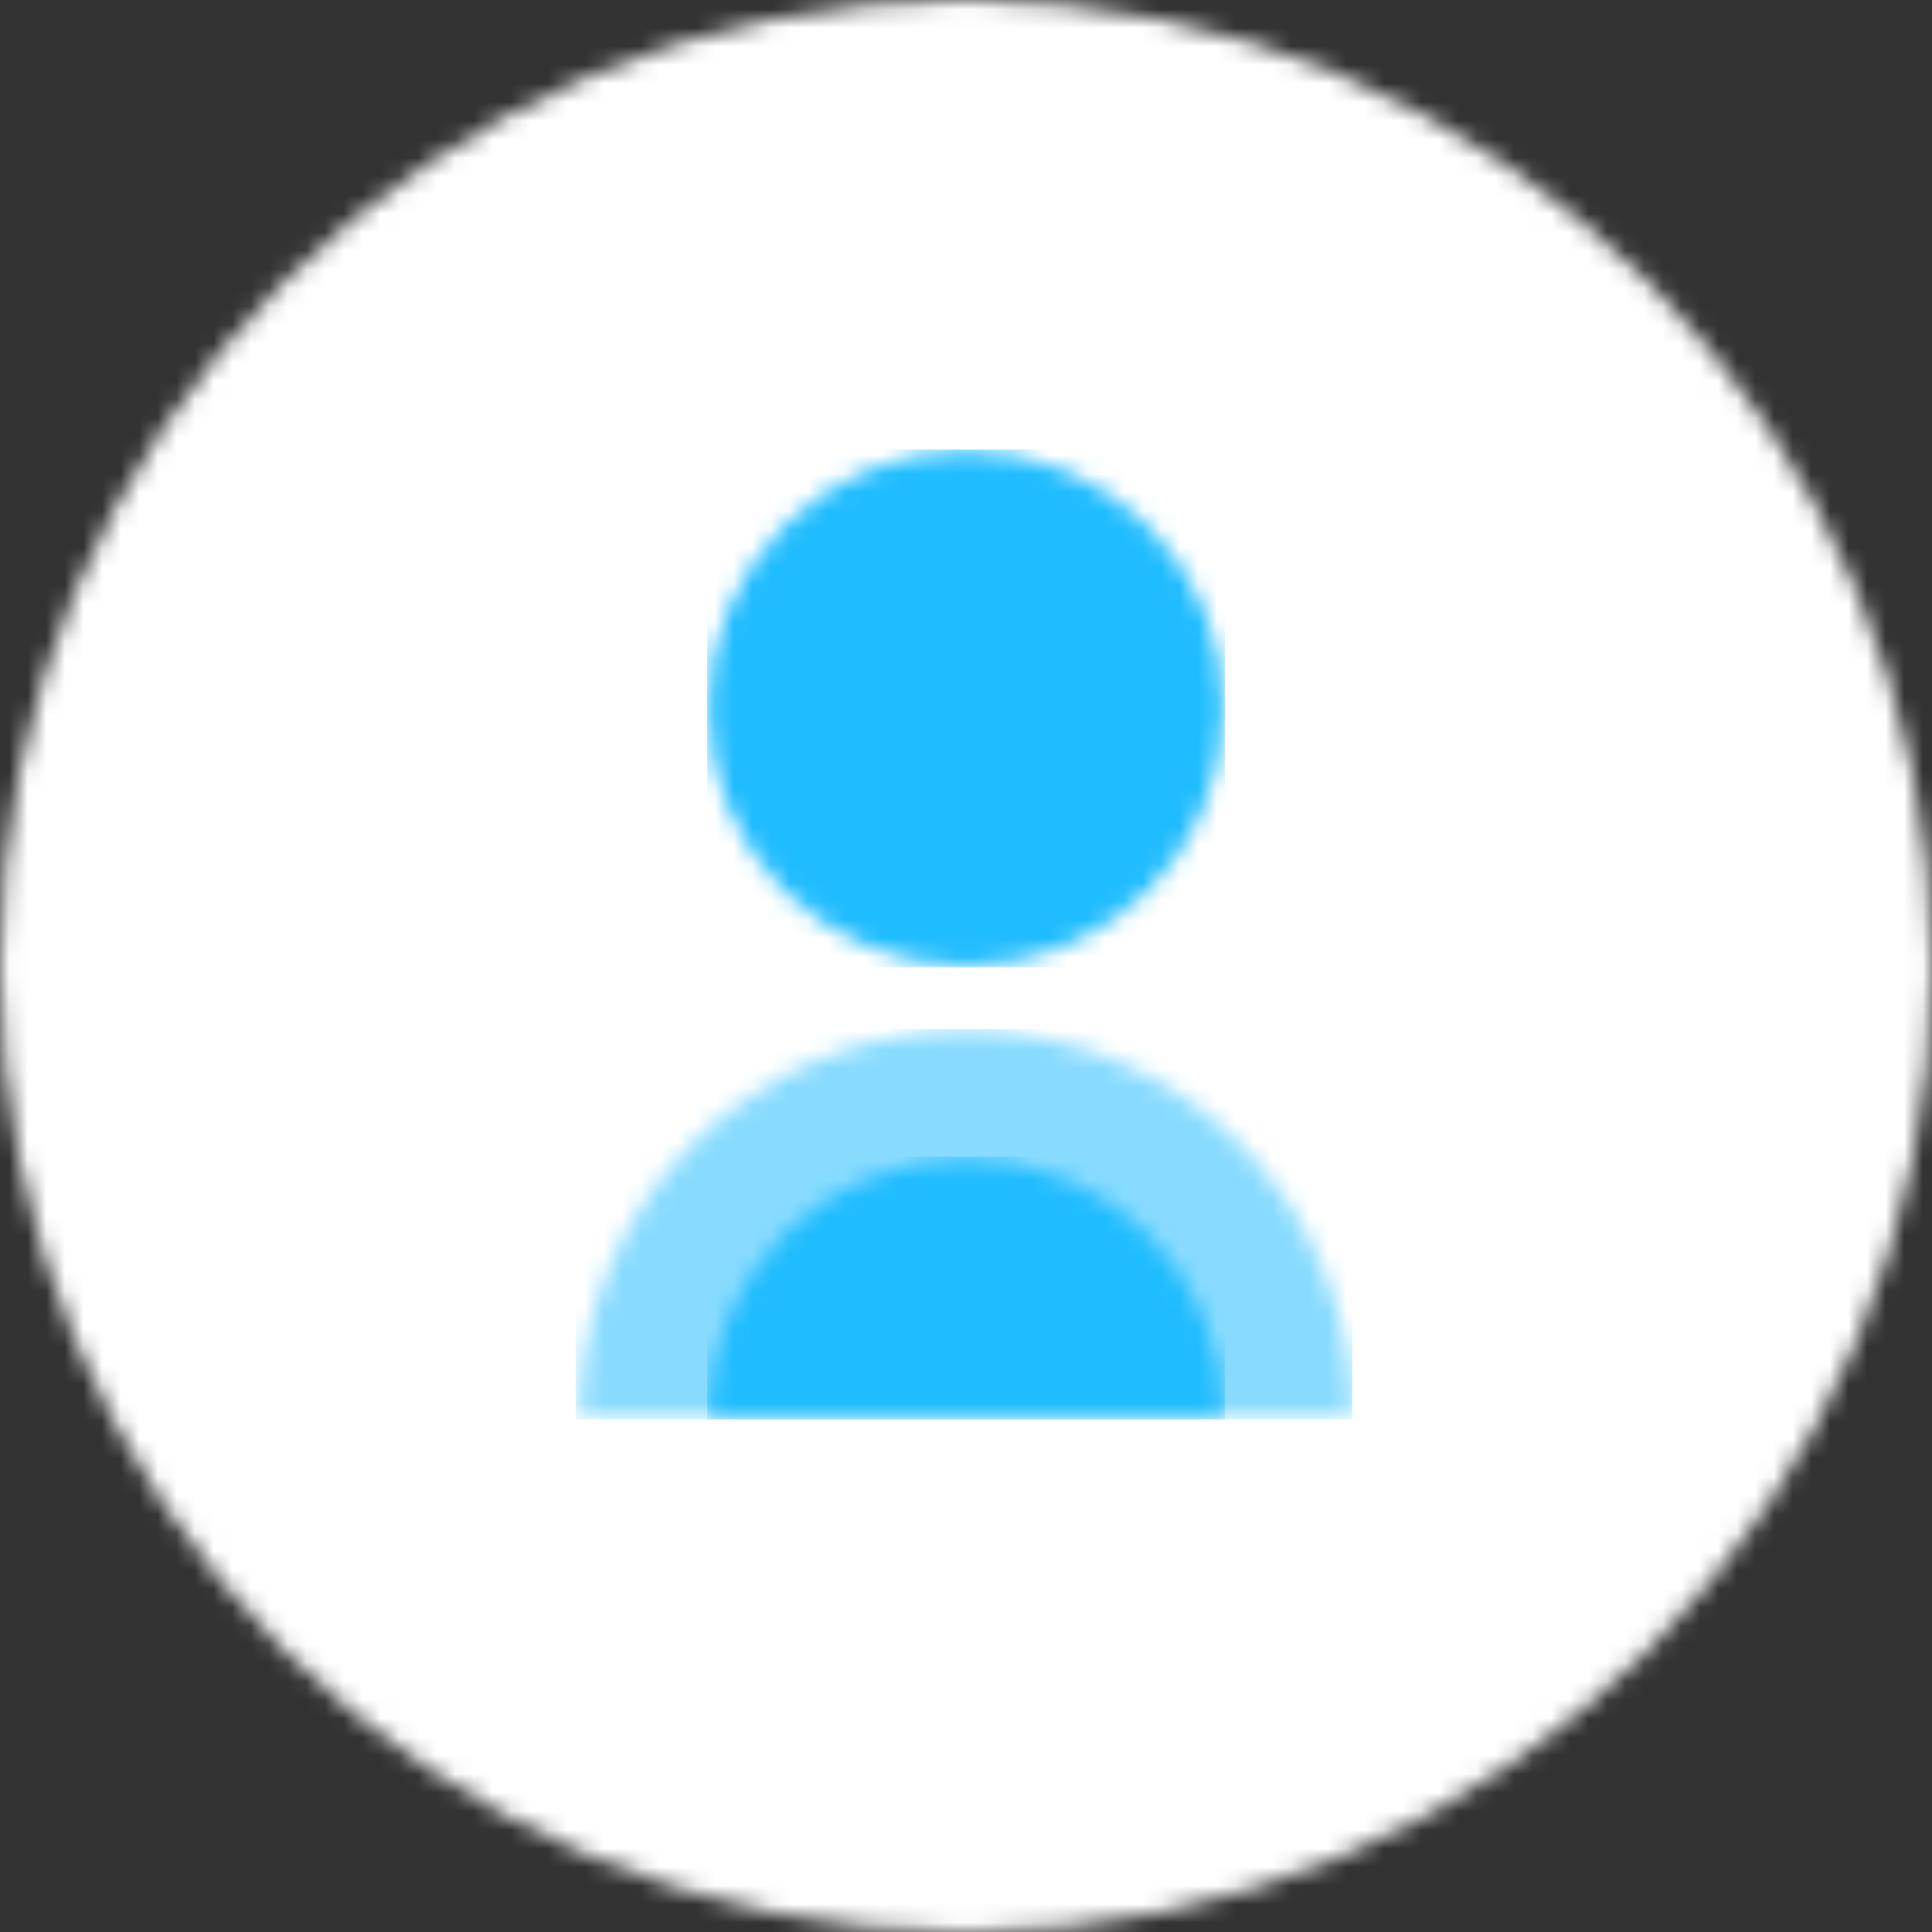
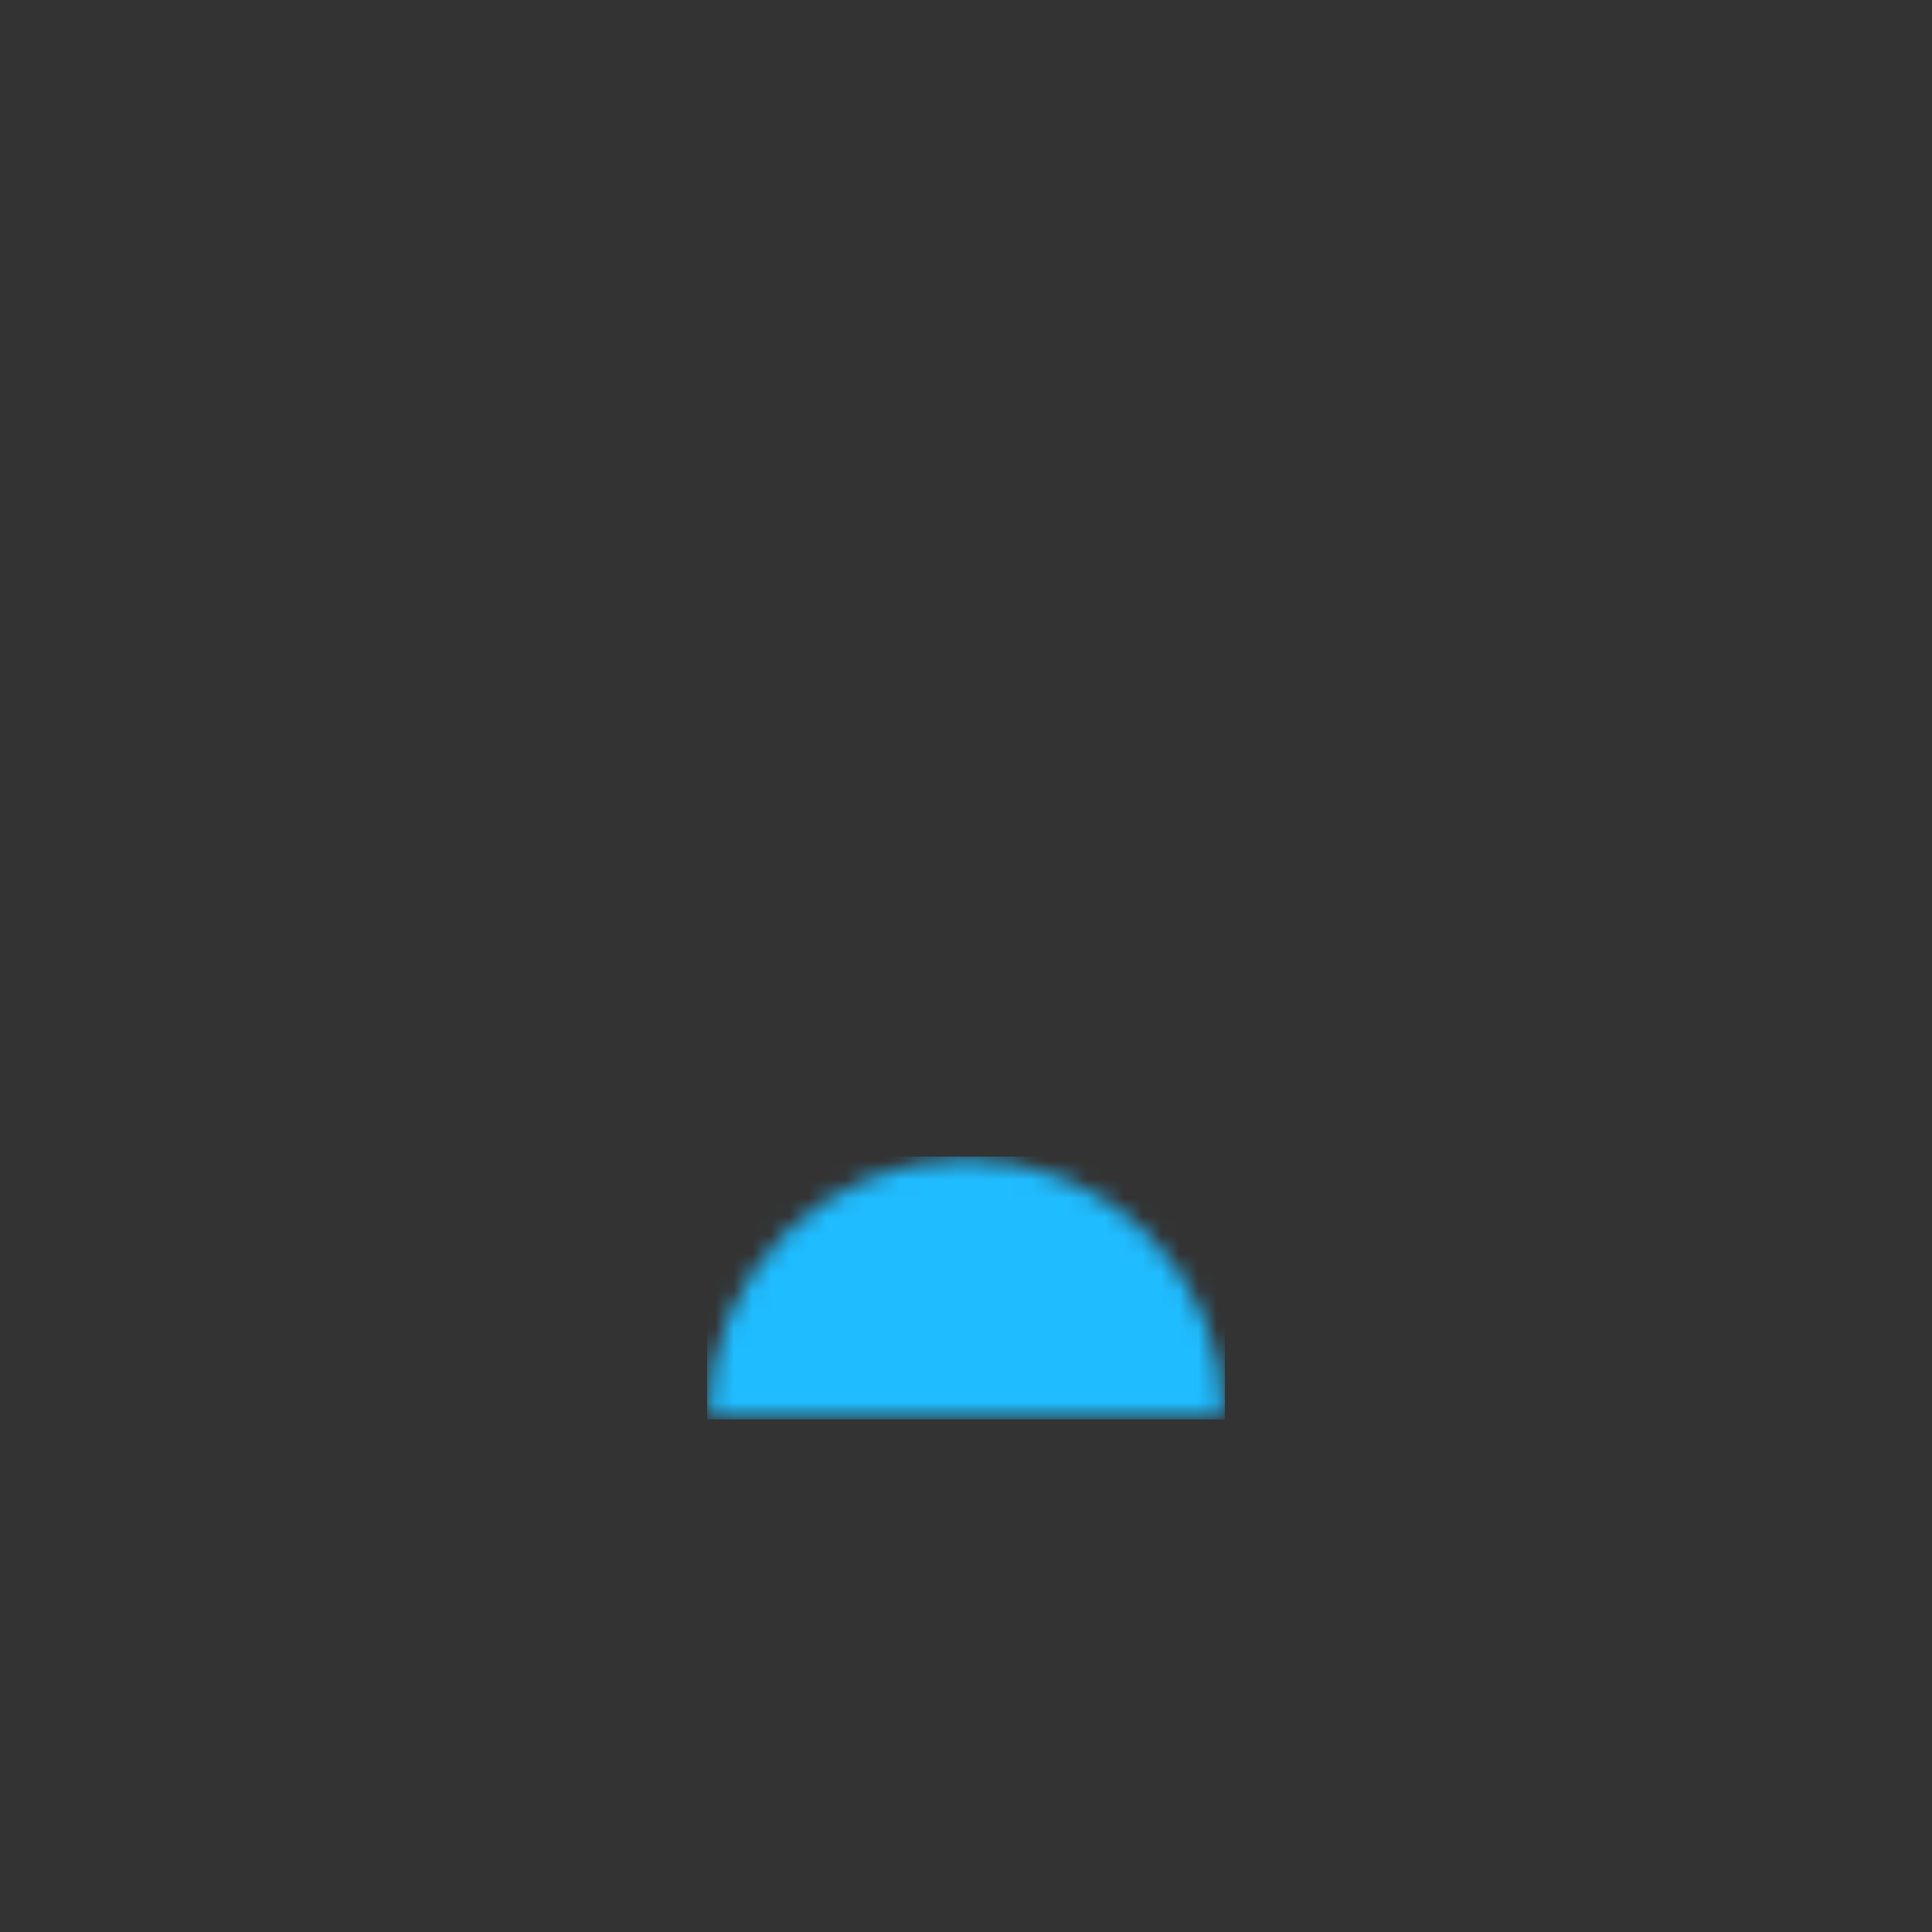
<svg xmlns="http://www.w3.org/2000/svg" width="104" height="104" viewBox="0 0 104 104" fill="none">
  <rect x="0" y="0" width="104" height="104" fill="#333333" stroke="none" />
  <mask id="mask0" mask-type="alpha" maskUnits="userSpaceOnUse" x="0" y="0" width="104" height="104">
-     <path d="M52 0C80.72 0 104 23.28 104 52C104 80.72 80.72 104 52 104C23.28 104 0 80.72 0 52C0 23.28 23.28 0 52 0Z" fill="white" />
-   </mask>
+     </mask>
  <g mask="url(#mask0)">
-     <path fill-rule="evenodd" clip-rule="evenodd" d="M-0.208 104.069H104V-0.139H-0.208V104.069Z" fill="white" />
-   </g>
+     </g>
  <mask id="mask1" mask-type="alpha" maskUnits="userSpaceOnUse" x="38" y="24" width="28" height="28">
-     <path d="M52 24.267C59.658 24.267 65.867 30.476 65.867 38.133C65.867 45.791 59.658 52 52 52C44.342 52 38.133 45.791 38.133 38.133C38.133 30.476 44.342 24.267 52 24.267Z" fill="white" />
-   </mask>
+     </mask>
  <g mask="url(#mask1)">
    <path fill-rule="evenodd" clip-rule="evenodd" d="M38.064 52.069H65.936V24.197H38.064V52.069Z" fill="#1FBCFF" />
  </g>
  <mask id="mask2" mask-type="alpha" maskUnits="userSpaceOnUse" x="31" y="55" width="42" height="22">
-     <path d="M52 55.467C63.487 55.467 72.8 64.78 72.8 76.267H31.2C31.2 64.78 40.513 55.467 52 55.467Z" fill="white" />
-   </mask>
+     </mask>
  <g mask="url(#mask2)">
-     <path fill-rule="evenodd" clip-rule="evenodd" d="M30.992 76.405H72.8V55.397H30.992V76.405Z" fill="#88DBFF" />
-   </g>
+     </g>
  <mask id="mask3" mask-type="alpha" maskUnits="userSpaceOnUse" x="38" y="62" width="28" height="15">
    <path d="M52 62.4C59.658 62.4 65.867 68.609 65.867 76.267H38.133C38.133 68.609 44.342 62.4 52 62.4Z" fill="white" />
  </mask>
  <g mask="url(#mask3)">
    <path fill-rule="evenodd" clip-rule="evenodd" d="M38.064 76.405H65.936V62.261H38.064V76.405Z" fill="#1FBCFF" />
  </g>
</svg>